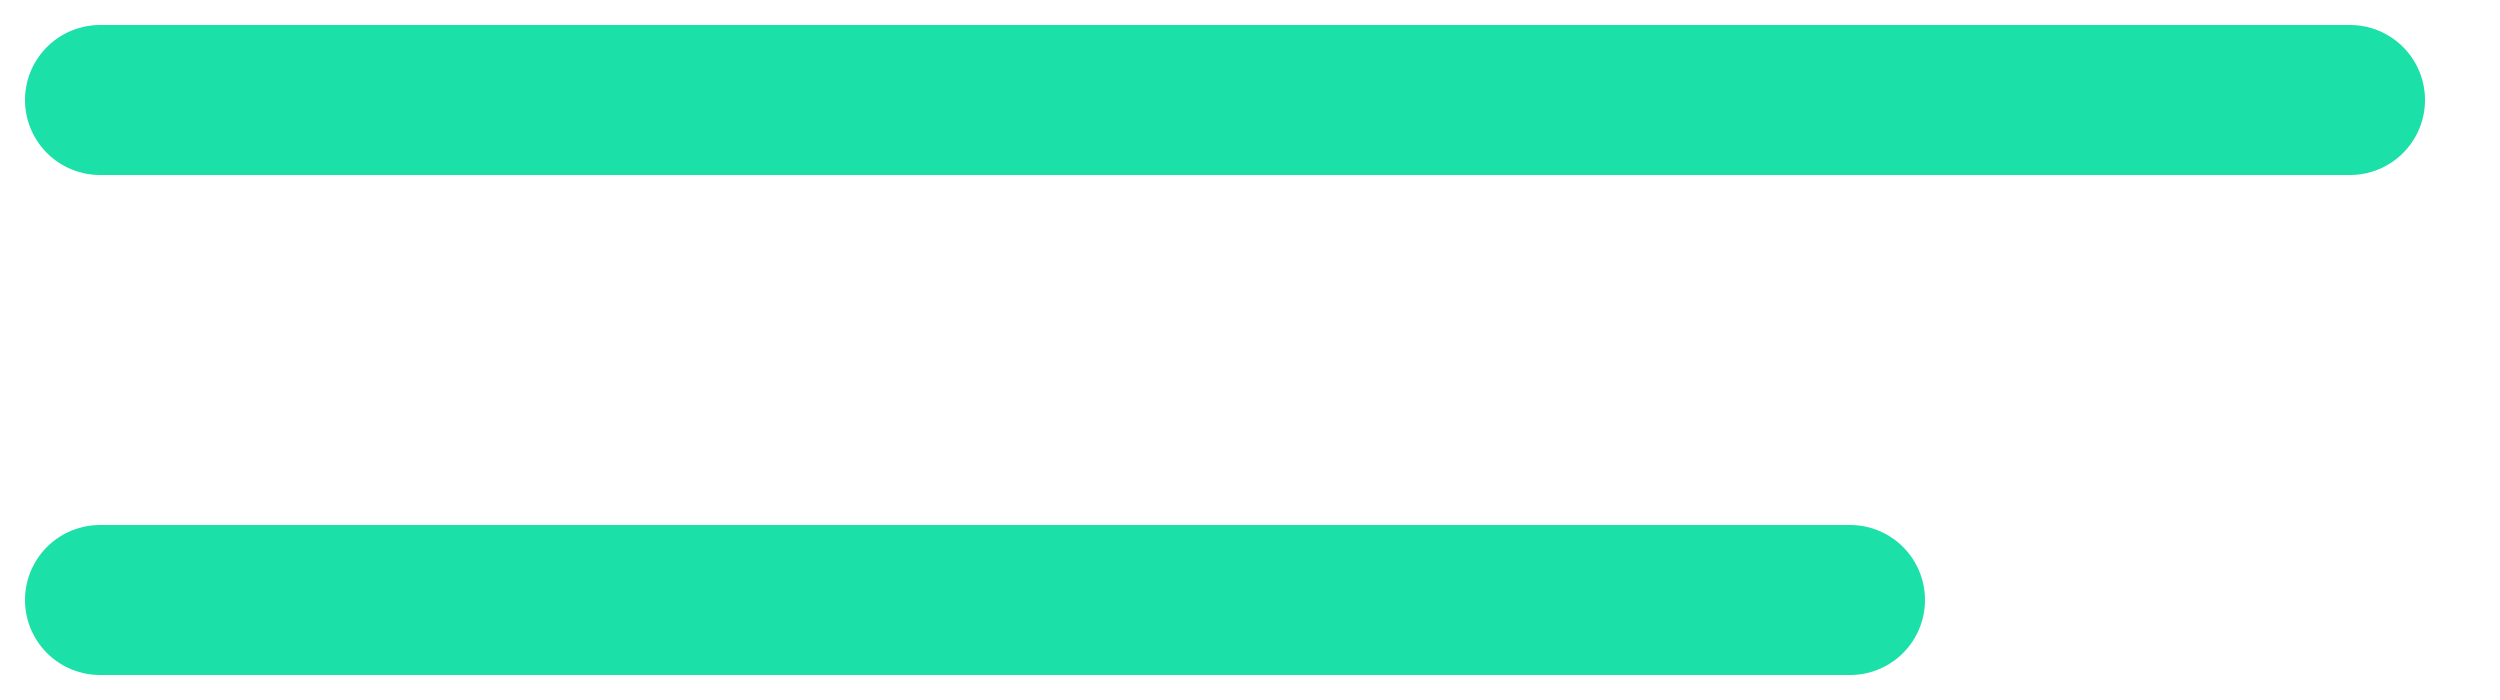
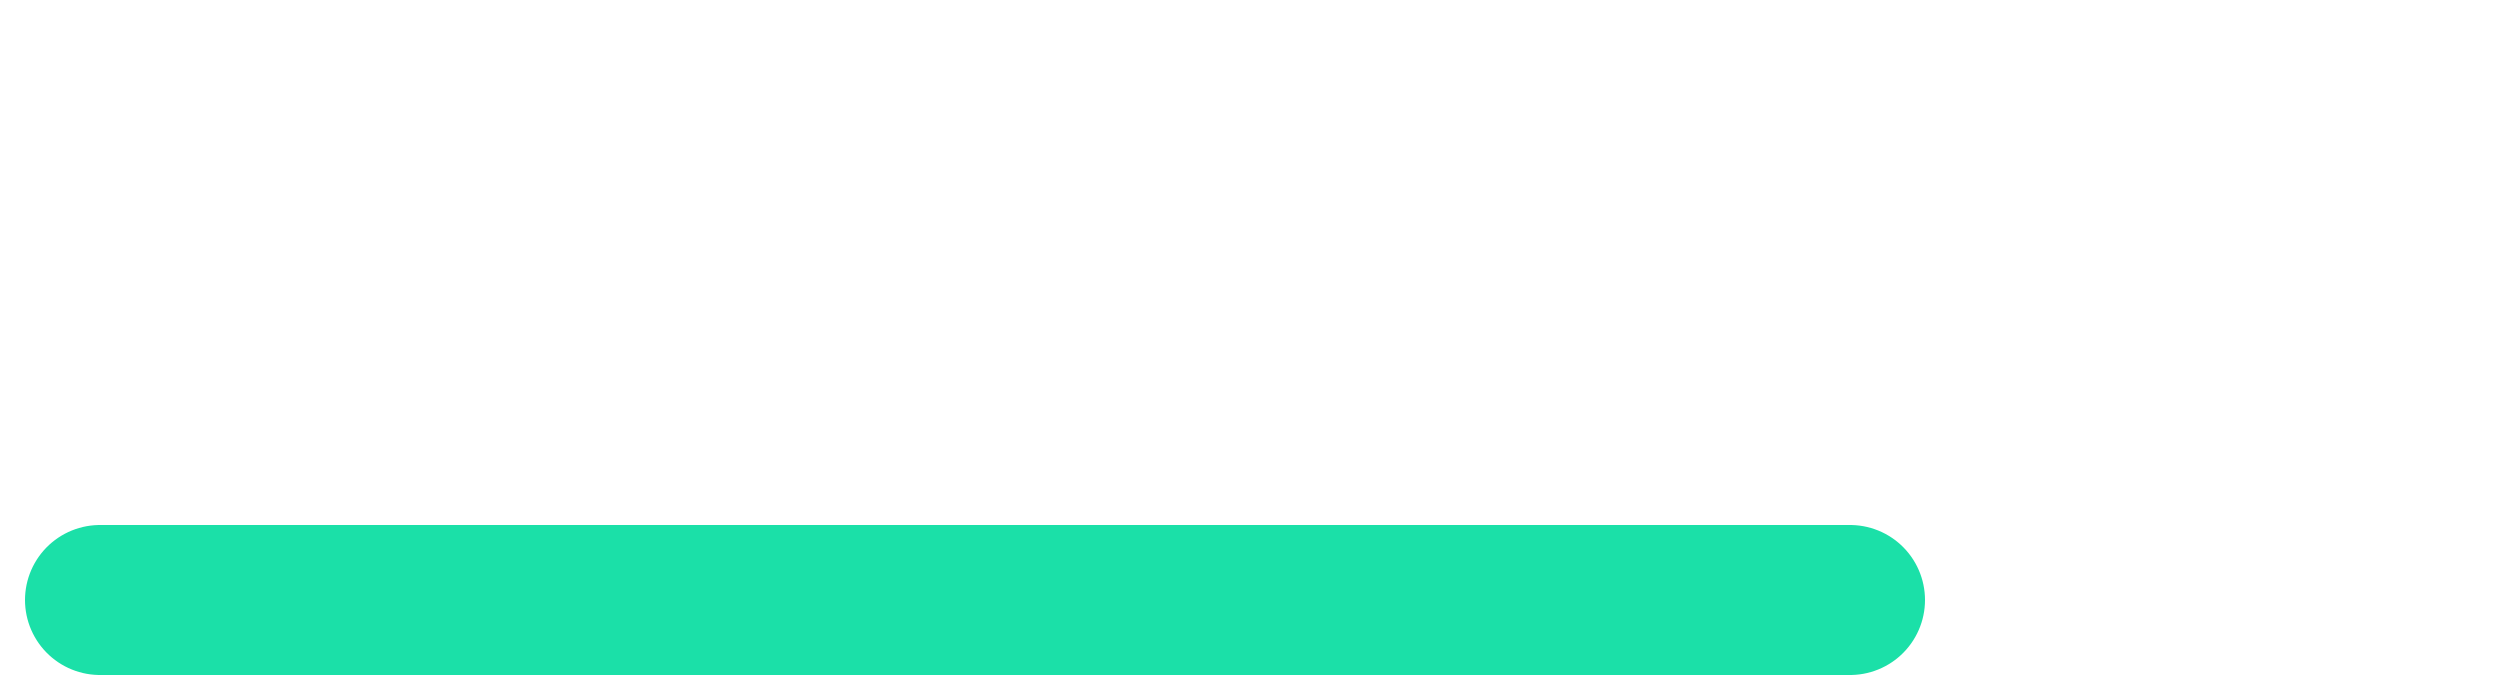
<svg xmlns="http://www.w3.org/2000/svg" width="25" height="7" viewBox="0 0 25 7" fill="none">
-   <path d="M1 1H23.5" stroke="#1BE0A8" stroke-width="1.5" stroke-linecap="round" />
  <path d="M1 6H18.5" stroke="#1BE0A8" stroke-width="1.5" stroke-linecap="round" />
</svg>